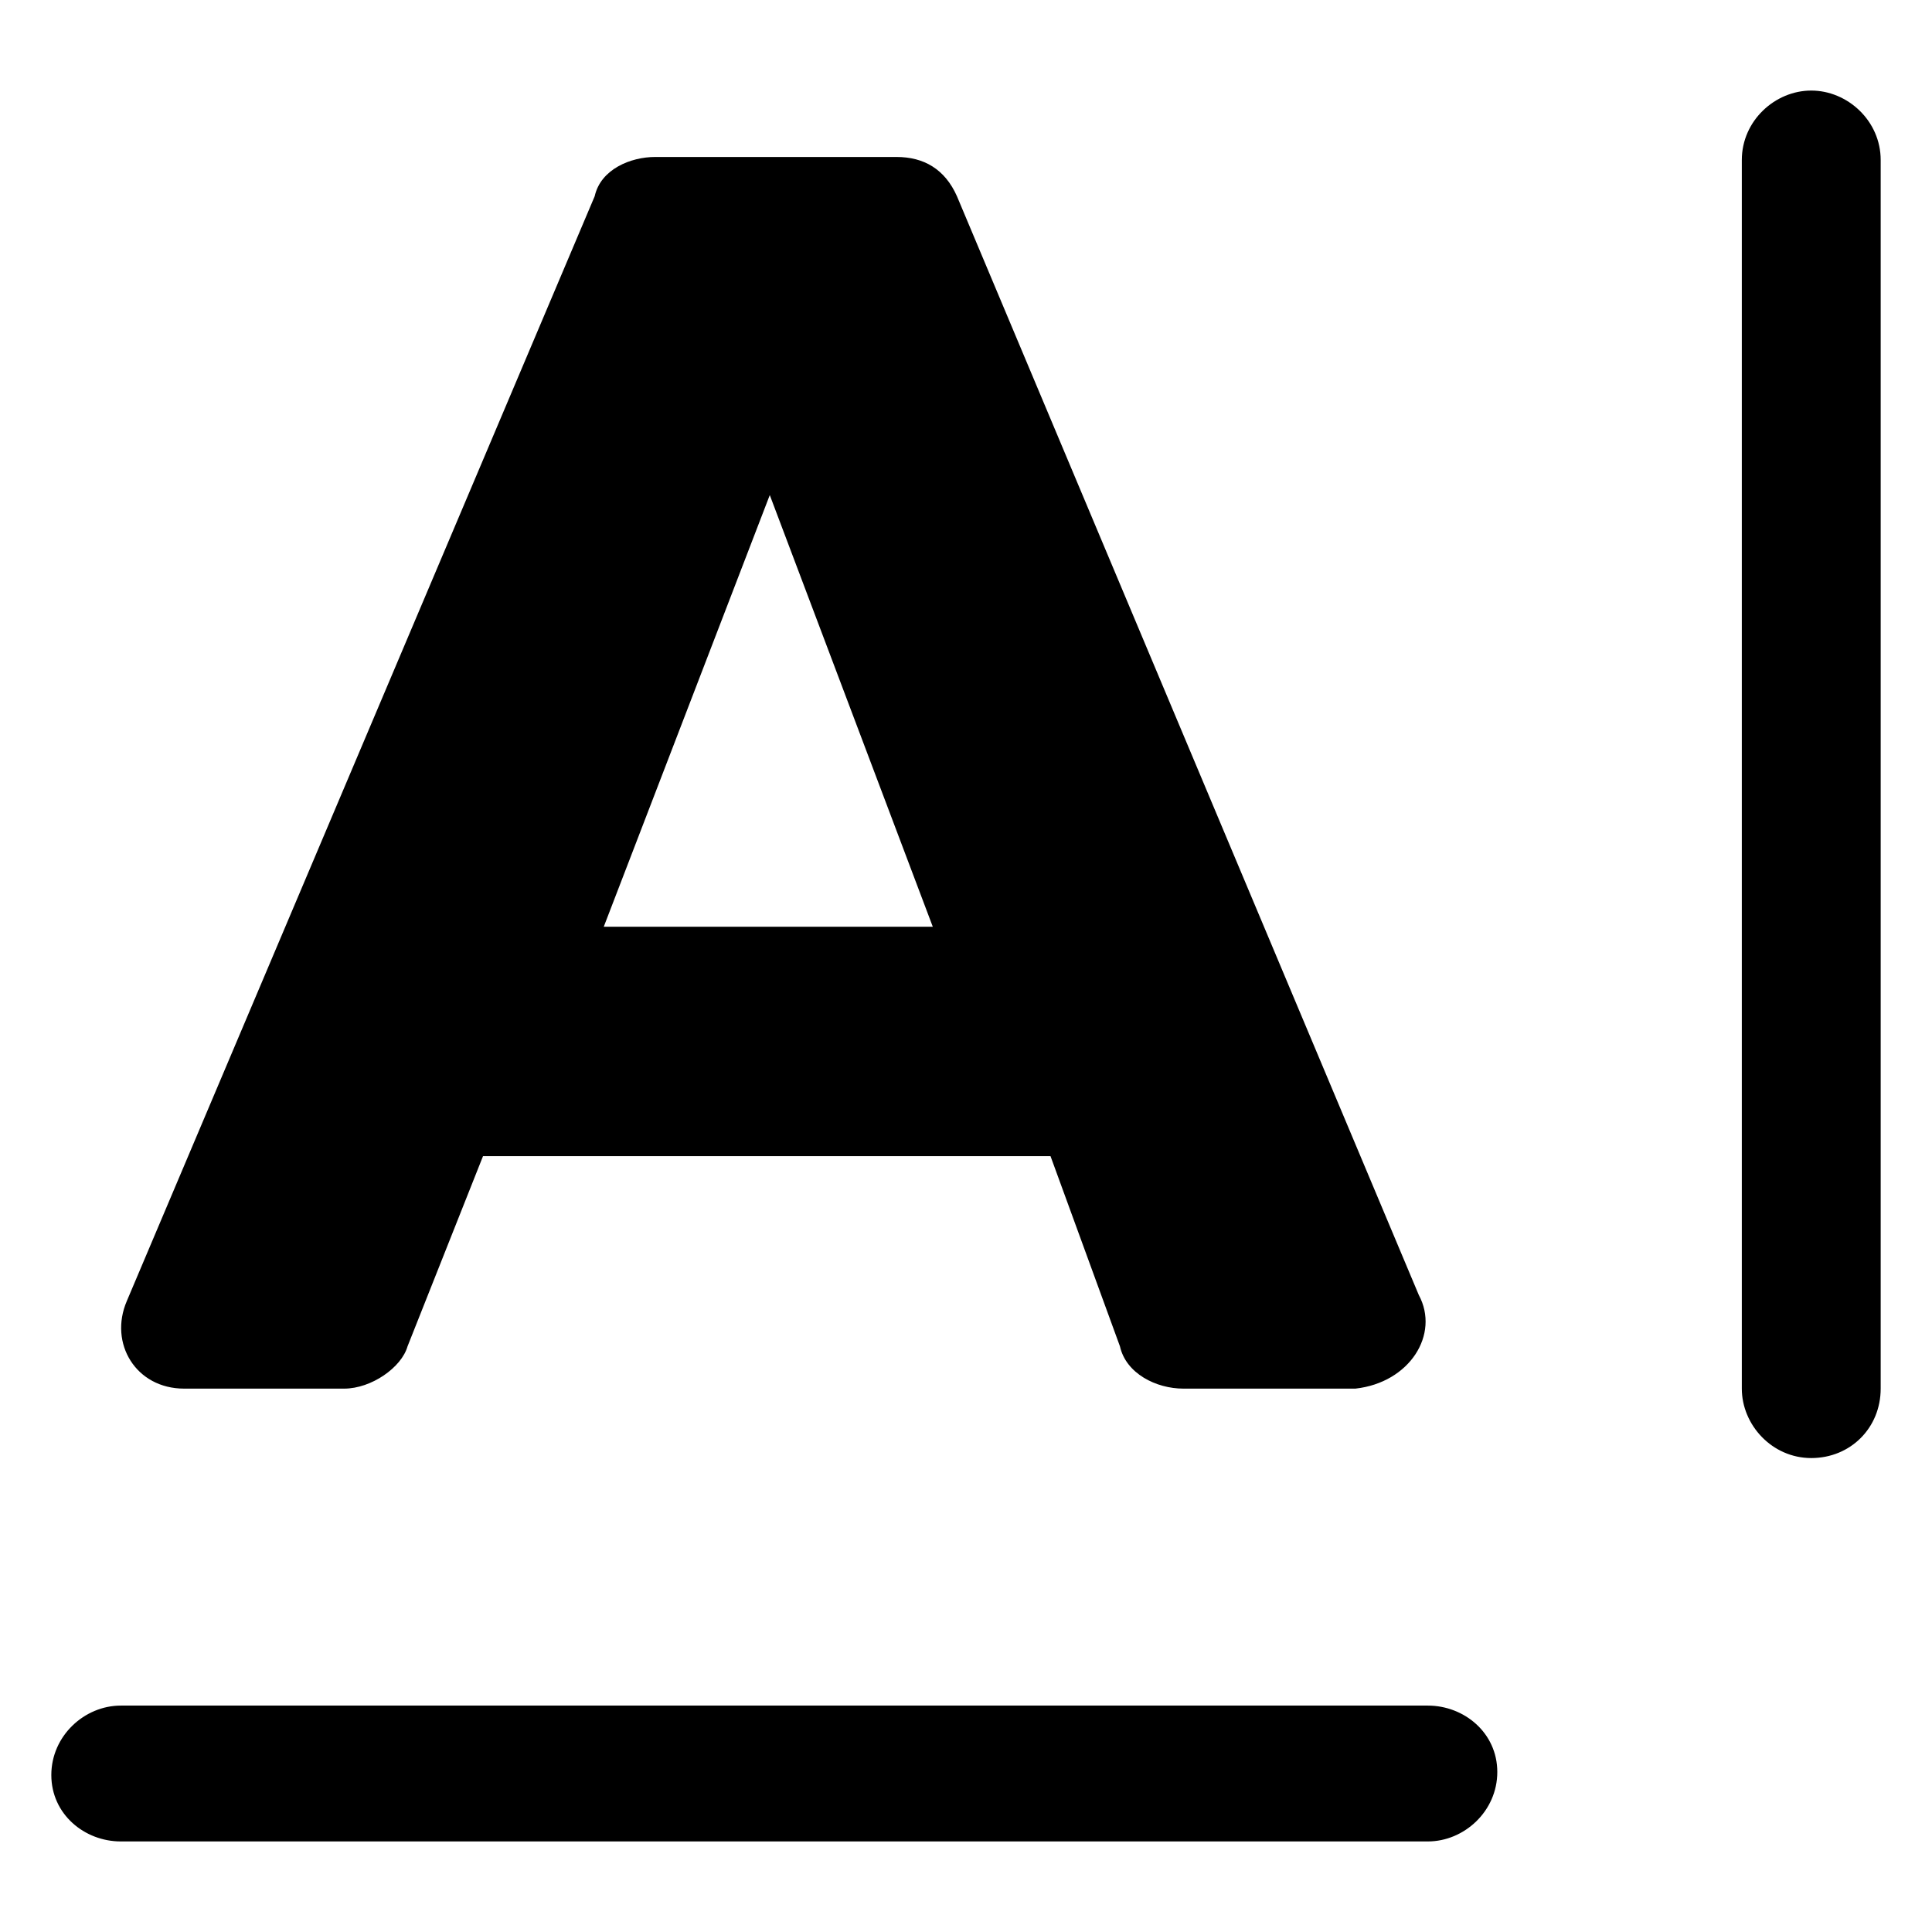
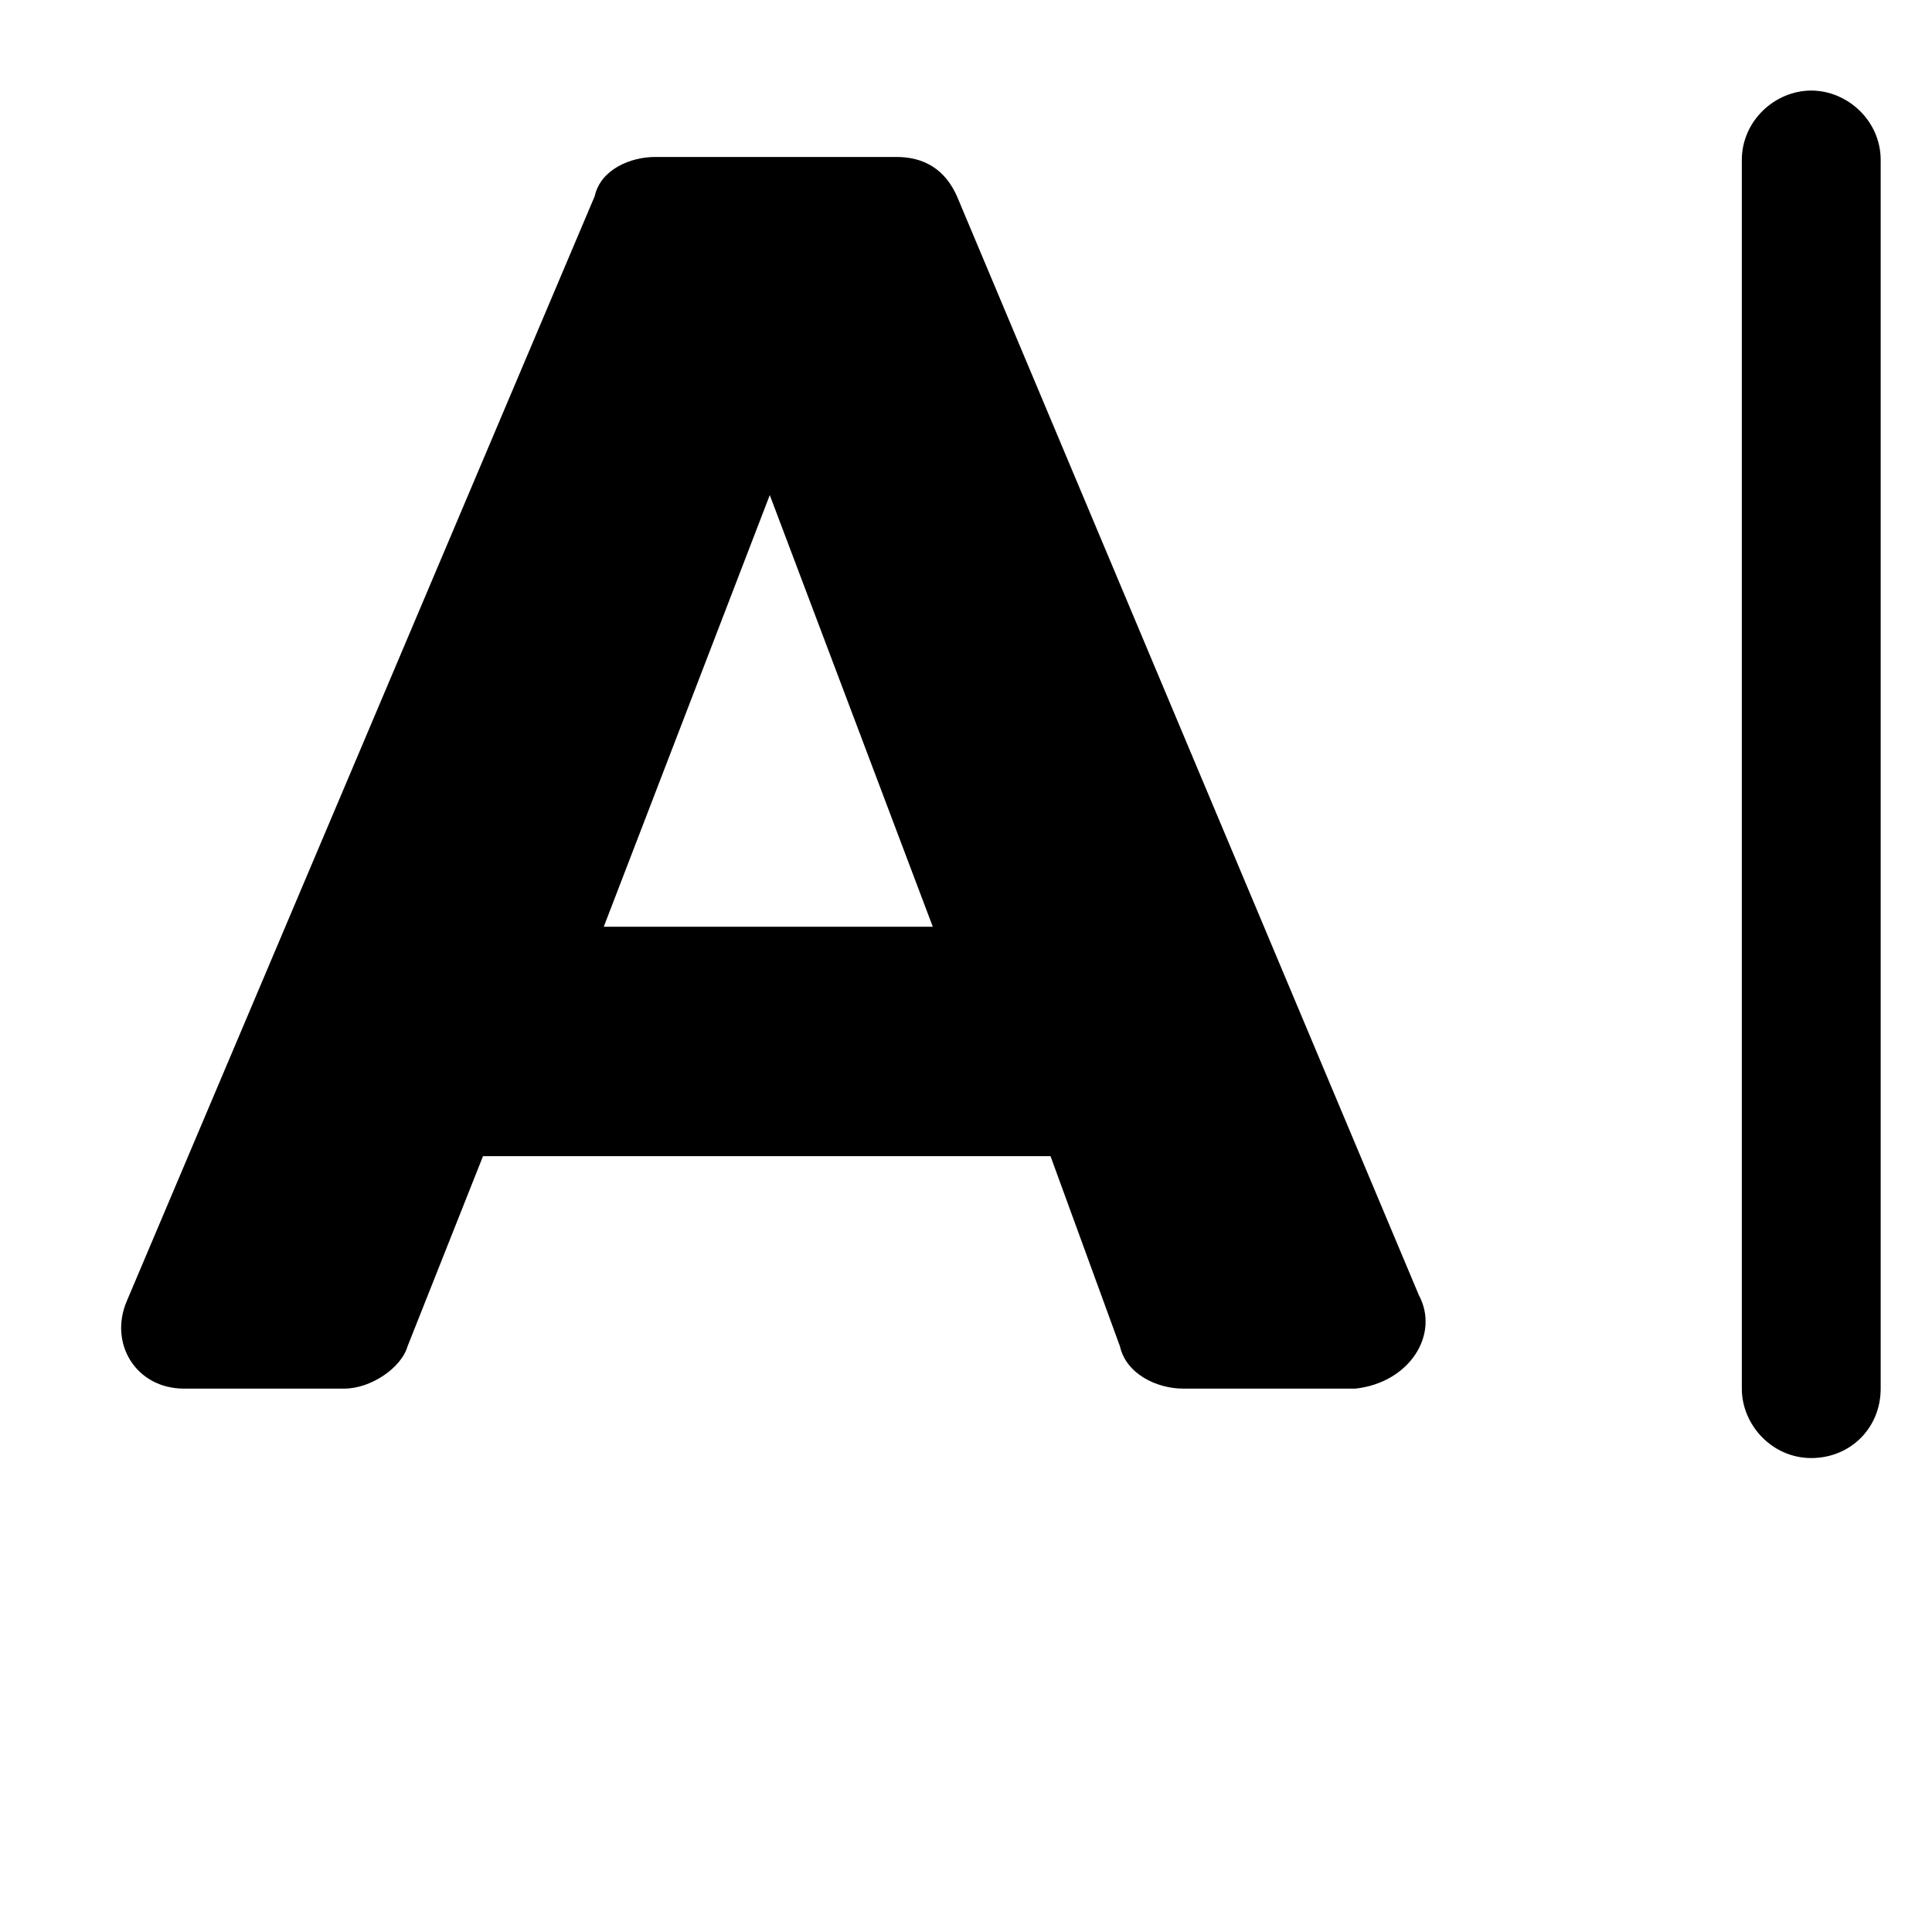
<svg xmlns="http://www.w3.org/2000/svg" version="1.1" id="lni_lni-text-format" x="0px" y="0px" viewBox="0 0 64 64" style="enable-background:new 0 0 64 64;" xml:space="preserve">
  <g>
    <path d="M6.1,46h5.3c0.9,0,1.9-0.7,2.1-1.4l2.5-6.3h18.8l2.3,6.3c0.2,0.9,1.2,1.4,2.1,1.4h5.7c1.8-0.2,2.8-1.8,2.1-3.1L31.7,6.5   c-0.4-0.9-1.1-1.3-2-1.3h-8c-0.8,0-1.8,0.4-2,1.3L4.2,43.1C3.6,44.5,4.5,46,6.1,46z M25.5,16.4l5.4,14.3H20L25.5,16.4z" />
-     <path d="M47.3,56.5H4c-1.2,0-2.3,1-2.3,2.3S2.8,61,4,61h43.3c1.2,0,2.3-1,2.3-2.3S48.5,56.5,47.3,56.5z" />
    <path d="M60,3c-1.2,0-2.3,1-2.3,2.3V46c0,1.2,1,2.3,2.3,2.3s2.3-1,2.3-2.3V5.3C62.3,4,61.2,3,60,3z" />
  </g>
</svg>